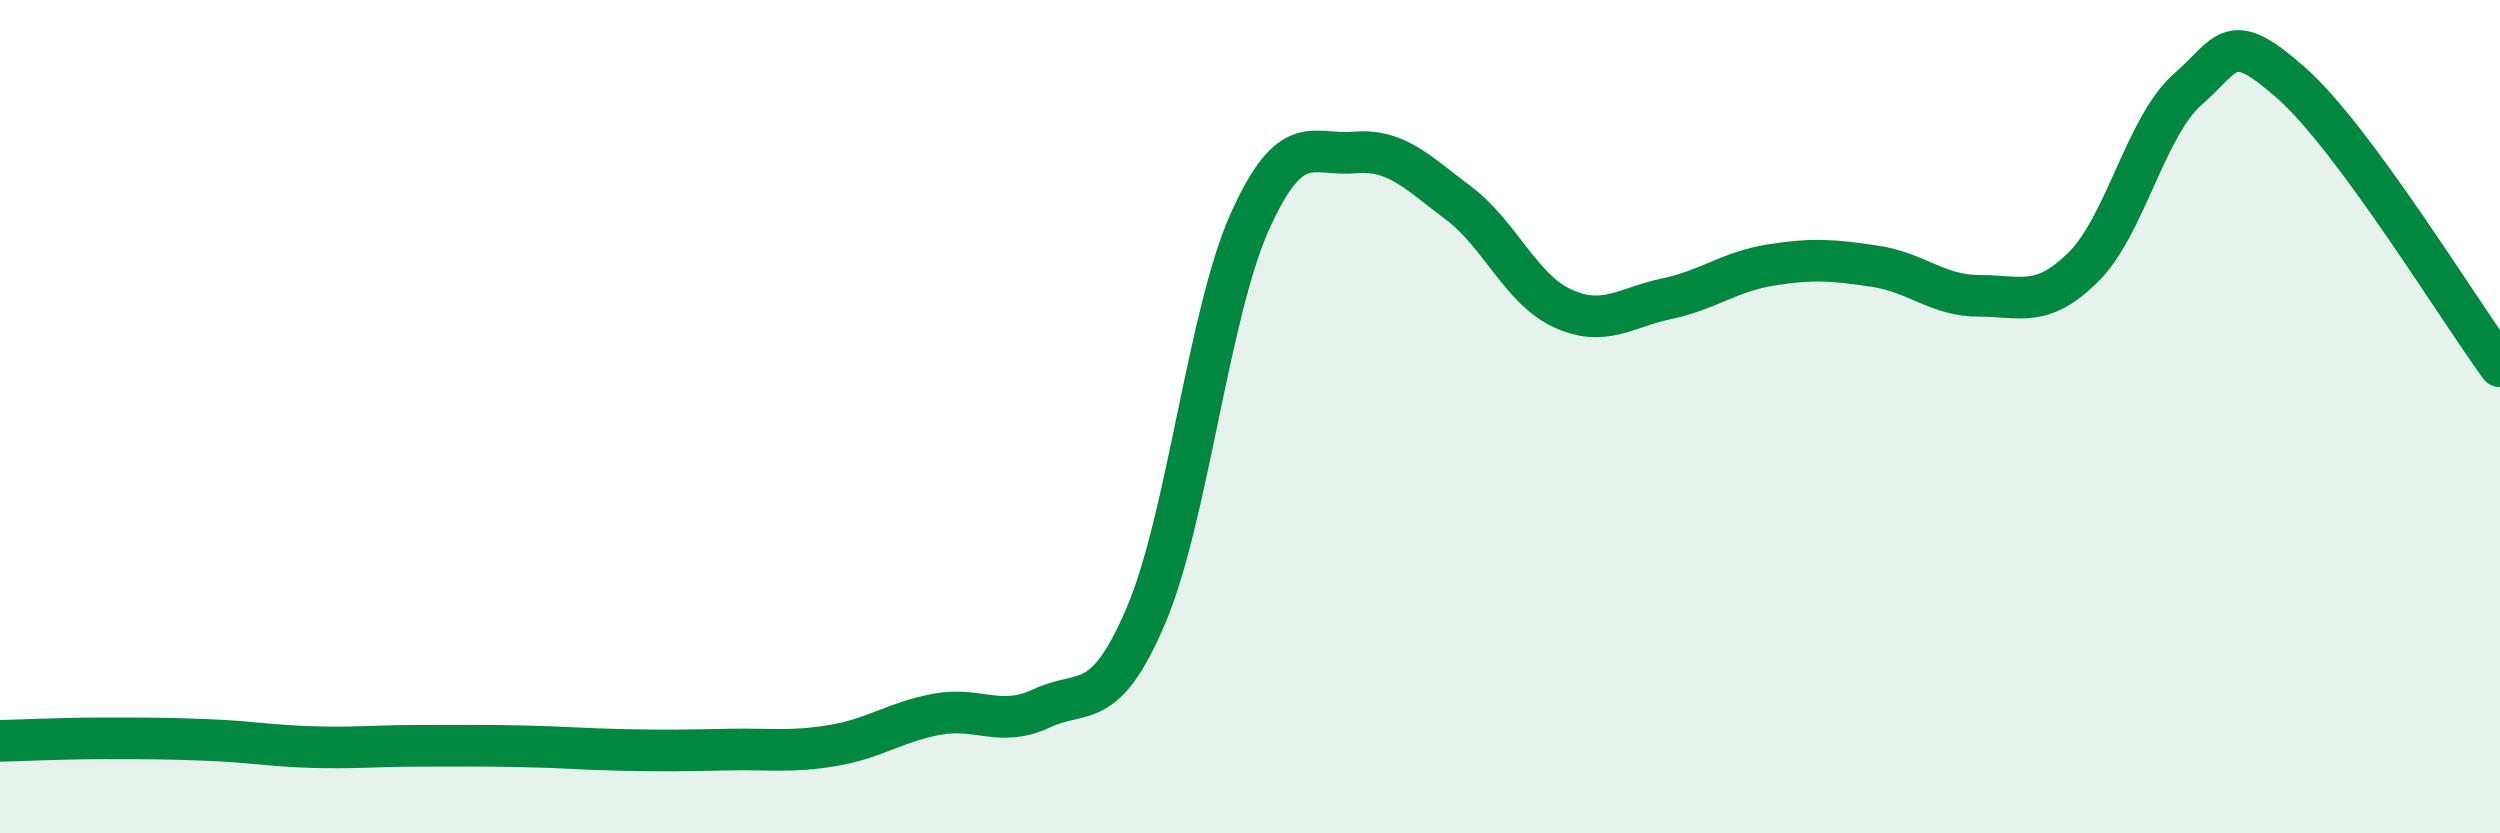
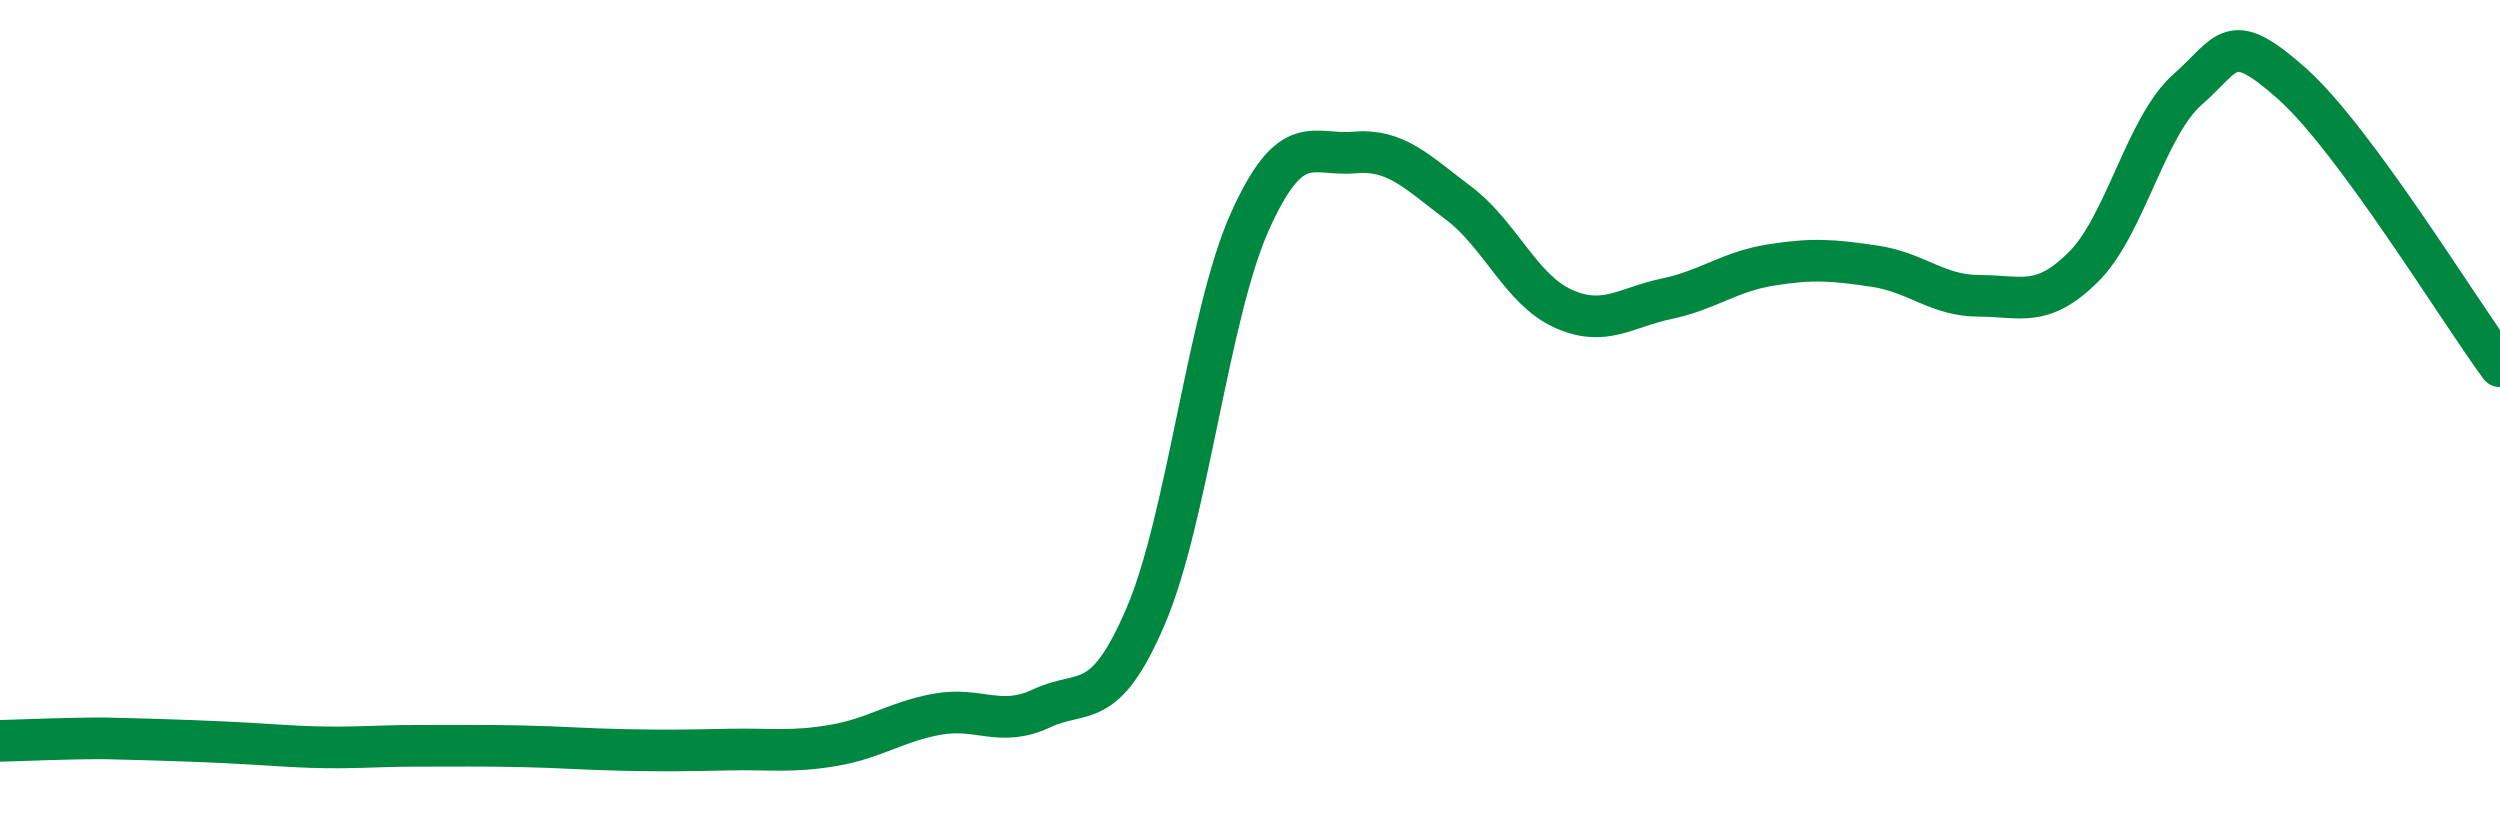
<svg xmlns="http://www.w3.org/2000/svg" width="60" height="20" viewBox="0 0 60 20">
-   <path d="M 0,17.78 C 0.5,17.77 1.5,17.72 2.5,17.72 C 3.5,17.72 4,17.72 5,17.76 C 6,17.8 6.5,17.9 7.5,17.93 C 8.5,17.96 9,17.9 10,17.9 C 11,17.9 11.5,17.89 12.5,17.91 C 13.5,17.93 14,17.98 15,18 C 16,18.02 16.5,18.01 17.5,17.99 C 18.5,17.97 19,18.06 20,17.89 C 21,17.72 21.5,17.32 22.5,17.14 C 23.5,16.96 24,17.47 25,17 C 26,16.53 26.5,17.12 27.5,14.78 C 28.5,12.44 29,7.53 30,5.31 C 31,3.09 31.5,3.75 32.5,3.66 C 33.5,3.57 34,4.12 35,4.87 C 36,5.62 36.5,6.94 37.5,7.4 C 38.5,7.86 39,7.38 40,7.17 C 41,6.96 41.5,6.52 42.5,6.36 C 43.5,6.2 44,6.24 45,6.39 C 46,6.54 46.5,7.1 47.5,7.1 C 48.5,7.1 49,7.4 50,6.41 C 51,5.42 51.5,3.03 52.5,2.15 C 53.5,1.27 53.5,0.67 55,2 C 56.5,3.33 59,7.43 60,8.79L60 20L0 20Z" fill="#008740" opacity="0.1" stroke-linecap="round" stroke-linejoin="round" />
-   <path d="M 0,17.78 C 0.5,17.77 1.5,17.72 2.5,17.72 C 3.5,17.72 4,17.72 5,17.76 C 6,17.8 6.5,17.9 7.5,17.93 C 8.5,17.96 9,17.9 10,17.9 C 11,17.9 11.5,17.89 12.5,17.91 C 13.5,17.93 14,17.98 15,18 C 16,18.02 16.5,18.01 17.5,17.99 C 18.5,17.97 19,18.06 20,17.89 C 21,17.72 21.5,17.32 22.5,17.14 C 23.5,16.96 24,17.47 25,17 C 26,16.53 26.5,17.12 27.5,14.78 C 28.5,12.44 29,7.53 30,5.31 C 31,3.09 31.5,3.75 32.5,3.66 C 33.5,3.57 34,4.12 35,4.87 C 36,5.62 36.5,6.94 37.5,7.4 C 38.5,7.86 39,7.38 40,7.17 C 41,6.96 41.5,6.52 42.5,6.36 C 43.5,6.2 44,6.24 45,6.39 C 46,6.54 46.5,7.1 47.5,7.1 C 48.5,7.1 49,7.4 50,6.41 C 51,5.42 51.5,3.03 52.5,2.15 C 53.5,1.27 53.5,0.67 55,2 C 56.5,3.33 59,7.43 60,8.79" stroke="#008740" stroke-width="1" fill="none" stroke-linecap="round" stroke-linejoin="round" />
+   <path d="M 0,17.78 C 0.5,17.77 1.5,17.72 2.5,17.72 C 6,17.8 6.5,17.9 7.5,17.93 C 8.5,17.96 9,17.9 10,17.9 C 11,17.9 11.5,17.89 12.5,17.91 C 13.5,17.93 14,17.98 15,18 C 16,18.02 16.5,18.01 17.5,17.99 C 18.5,17.97 19,18.06 20,17.89 C 21,17.72 21.5,17.32 22.5,17.14 C 23.5,16.96 24,17.47 25,17 C 26,16.53 26.5,17.12 27.5,14.78 C 28.5,12.44 29,7.53 30,5.31 C 31,3.09 31.5,3.75 32.5,3.66 C 33.5,3.57 34,4.12 35,4.87 C 36,5.62 36.5,6.94 37.5,7.4 C 38.5,7.86 39,7.38 40,7.17 C 41,6.96 41.5,6.52 42.5,6.36 C 43.5,6.2 44,6.24 45,6.39 C 46,6.54 46.5,7.1 47.5,7.1 C 48.5,7.1 49,7.4 50,6.41 C 51,5.42 51.5,3.03 52.5,2.15 C 53.5,1.27 53.5,0.67 55,2 C 56.5,3.33 59,7.43 60,8.79" stroke="#008740" stroke-width="1" fill="none" stroke-linecap="round" stroke-linejoin="round" />
</svg>